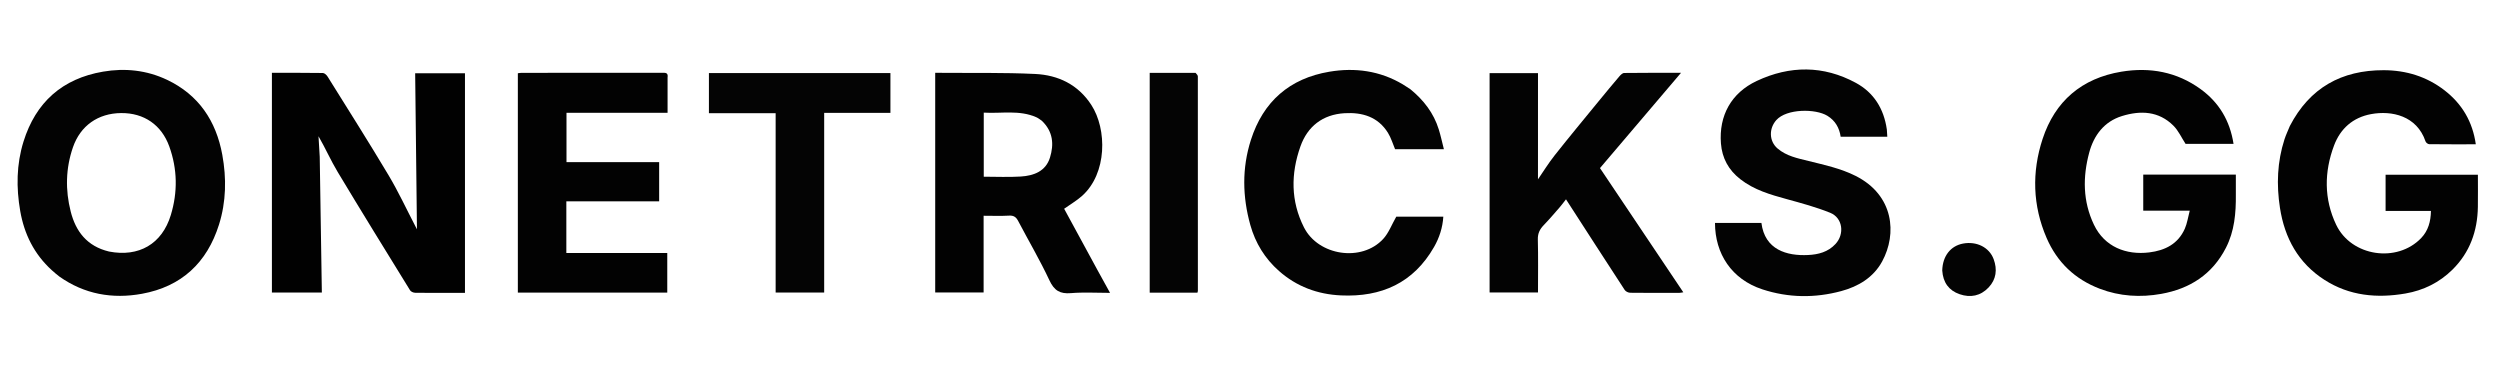
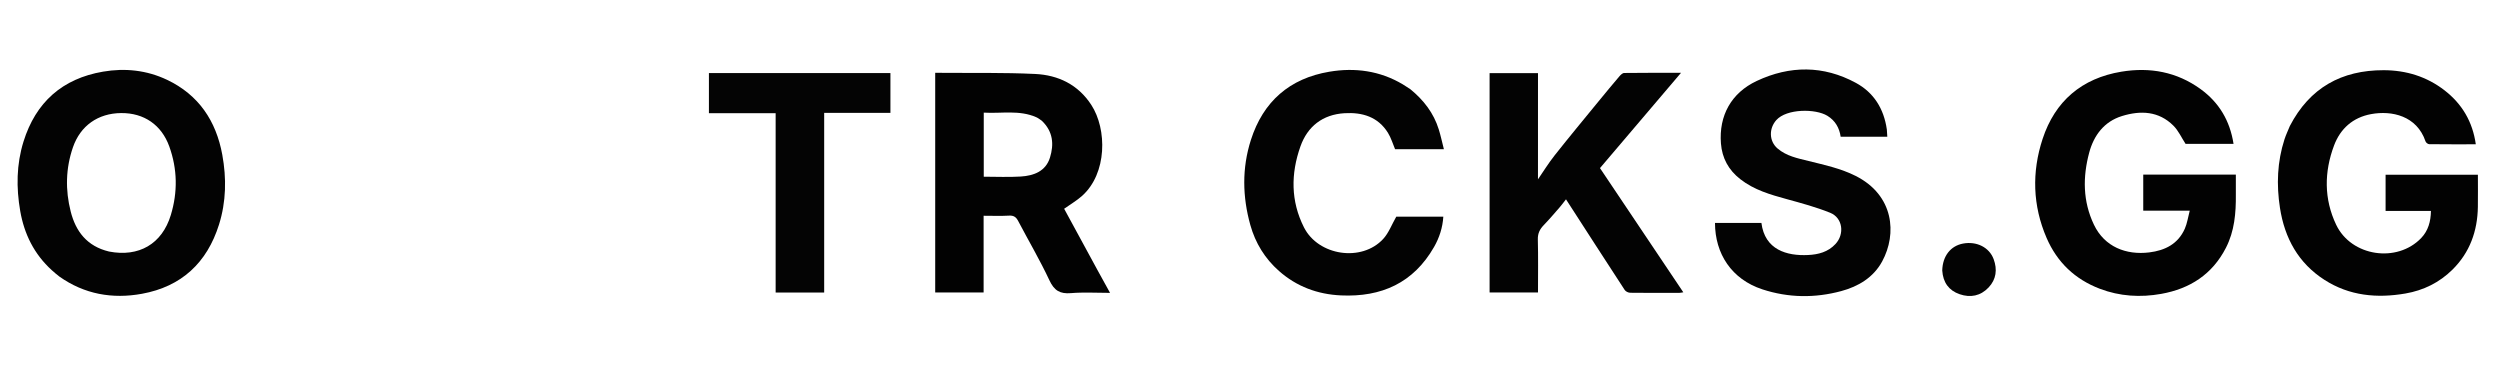
<svg xmlns="http://www.w3.org/2000/svg" enable-background="new 0 0 2134 314" viewBox="0 0 2134 314">
-   <path d="m272.925 134.029c.644 38.757 1.222 77.04 1.805 115.652-14.565 0-28.461 0-42.629 0 0-62.332 0-124.691 0-187.512 14.598 0 29.05-.084 43.496.137 1.375.021 3.164 1.677 4.014 3.04 17.472 28.019 35.165 55.908 52.081 84.261 8.381 14.047 15.292 28.971 22.867 43.499.585 1.122 1.16 2.248 1.353 2.623-.502-43.878-1.011-88.355-1.524-133.201h42.509v187.473c-3.204 0-6.613 0-10.023 0-10.829 0-21.659.081-32.484-.095-1.49-.024-3.617-.919-4.341-2.093-20.728-33.606-41.482-67.199-61.816-101.044-5.865-9.761-10.457-20.286-16.36-30.473.329 5.752.657 11.505 1.052 17.732z" fill="#010101" />
  <path d="m936.676 230.299c3.606 6.529 7.026 12.738 10.863 19.705-11.592 0-22.544-.706-33.357.214-9.393.799-14.318-2.197-18.41-10.95-8.067-17.26-17.784-33.744-26.666-50.63-1.742-3.312-3.731-4.809-7.708-4.58-7.12.409-14.281.115-21.788.115v65.493c-13.917 0-27.472 0-41.322 0 0-62.257 0-124.642 0-187.503 1.558 0 3.008-.011 4.457.002 26.981.235 54-.318 80.93.973 19.682.944 36.588 9.092 47.845 26.383 13.57 20.845 13.572 58.499-7.836 77.664-4.533 4.058-9.916 7.166-15.333 11.014 9.175 16.884 18.657 34.333 28.325 52.101m-47.368-127.211c-1.516-.994-2.93-2.217-4.564-2.947-14.601-6.519-29.949-3.074-45.012-4.004v54.694c10.685 0 21.184.521 31.608-.142 11.088-.706 21.314-4.418 24.946-16.267 3.406-11.11 2.755-22.044-6.978-31.334z" fill="#020202" />
  <path d="m44.284 230.699c-15.216-13.813-23.626-31.008-27.027-50.605-3.446-19.857-3.25-39.761 2.792-59.182 10.463-33.629 33.143-53.796 67.906-59.756 18.771-3.218 37.243-1.261 54.55 6.931 27.072 12.814 41.964 35.116 47.244 64.006 3.657 20.012 3.348 40.094-2.826 59.685-10.26 32.555-32.017 52.848-65.753 58.995-25.283 4.607-49.175.383-70.538-14.747-2.15-1.522-4.041-3.409-6.348-5.328m48.804-15.984c25.399 4.912 45.175-6.343 52.721-31.119 5.939-19.5 5.692-39.243-1.321-58.641-6.613-18.293-21.474-28.589-41.036-28.44-19.803.151-34.824 10.853-41.16 29.153-6.27 18.111-6.586 36.548-1.94 54.878 4.286 16.909 13.82 29.657 32.735 34.169z" fill="#030303" />
  <path d="m1908.515 165.968c.158 16.065-1.168 31.298-8.457 45.536-11.639 22.736-30.77 34.965-55.238 39.344-17.753 3.177-35.411 2.109-52.426-4.372-21.164-8.062-36.426-22.582-45.403-43.339-11.971-27.68-12.719-56.279-3.423-84.56 10.613-32.289 33.475-51.789 67.232-57.384 24.362-4.038 47.327.132 67.627 14.857 15.76 11.432 25.06 27.001 28.121 46.751-14.037 0-27.74 0-40.954 0-3.437-5.275-6.056-11.221-10.338-15.503-12.559-12.558-28.105-13.151-43.963-8.241-15.219 4.712-23.997 16.503-27.933 31.143-5.589 20.785-5.541 41.628 4.044 61.652 9.039 18.882 27.49 26.02 47.218 23.595 13.503-1.66 24.541-7.22 30.314-20.182 2.031-4.56 2.709-9.723 4.222-15.427-7.607 0-14.053 0-20.499 0-6.295 0-12.59 0-19.188 0 0-10.481 0-20.535 0-30.801h79.045z" fill="#020202" />
  <path d="m1954.61 107.556c16.993-32.687 44.168-47.712 80.119-47.635 19.135.041 36.733 5.423 51.954 17.219 14.885 11.537 23.941 26.66 26.658 46.03-13.544 0-26.67.057-39.792-.105-1.074-.013-2.748-1.307-3.104-2.357-7.443-21.938-28.843-26.577-46.576-23.29-15.512 2.875-26.138 12.452-31.497 26.689-8.5 22.586-8.712 45.749 1.776 67.746 12.931 27.12 51.955 32.876 72.593 11.324 5.996-6.262 8.174-14.157 8.303-23.136-12.871 0-25.619 0-38.705 0 0-10.477 0-20.539 0-30.908h78.792c0 9.043.121 18.291-.025 27.534-.324 20.612-6.88 38.858-21.695 53.504-11.118 10.99-24.709 17.708-40.11 20.363-24.336 4.196-47.807 2.024-69.077-11.6-22.362-14.324-34.033-35.632-38.04-61.395-3.077-19.784-2.368-39.427 3.856-58.629 1.216-3.752 2.954-7.334 4.57-11.353z" fill="#020202" />
  <path d="m1312.824 114.01c-.013 13.477-.013 26.453-.013 39.08 4.45-6.448 8.947-13.781 14.246-20.48 12.341-15.602 25.048-30.914 37.646-46.311 5.779-7.063 11.601-14.093 17.522-21.036 1.094-1.282 2.747-2.946 4.161-2.965 15.754-.211 31.512-.133 48.536-.133-23.494 27.621-46.241 54.365-69.174 81.326 23.613 35.194 47.218 70.376 71.128 106.013-1.317.198-2.328.48-3.339.482-14 .029-28.001.096-41.999-.086-1.597-.021-3.827-1.065-4.667-2.351-16.533-25.311-32.903-50.728-50.139-77.413-1.889 2.41-3.506 4.665-5.321 6.748-4.475 5.137-8.891 10.34-13.62 15.237-3.384 3.504-5.221 7.071-5.089 12.246.383 14.972.136 29.96.136 45.289-13.786 0-27.368 0-41.315 0 0-62.175 0-124.543 0-187.204h41.313c0 17.159 0 34.108-.013 51.557z" fill="#030303" />
  <path d="m1610.606 110.521c.182 2.255.28 4.076.395 6.192-13.186 0-26.281 0-39.809 0-1.09-7.45-4.539-13.717-11.353-17.881-10.15-6.202-34.747-6.145-43.546 3.651-6.41 7.137-6.32 17.973 1.019 24.261 7.641 6.547 17.149 8.352 26.429 10.667 13.689 3.414 27.493 6.332 40.247 12.755 32.689 16.464 35.469 49.375 22.635 72.975-7.5 13.791-20.406 21.422-34.97 25.341-22.401 6.027-44.964 5.821-67.264-1.483-26.396-8.645-40.426-30.513-40.465-56.673h39.631c2.876 22.911 21.63 28.245 39.834 27.357 8.72-.425 16.996-2.51 23.392-9.398 7.917-8.524 6.234-22.319-4.559-26.668-11.913-4.801-24.441-8.178-36.863-11.588-14.118-3.875-28.02-7.832-39.868-17.108-10.045-7.865-15.518-17.955-16.493-30.48-1.85-23.764 8.831-43.138 30.562-53.339 28.272-13.273 56.904-13.378 84.583 1.62 15.276 8.277 23.93 21.988 26.461 39.798z" fill="#030303" />
-   <path d="m569.837 66.277c0 10.125 0 19.779 0 30.021-28.783 0-57.341 0-86.28 0v42.082h79.094v33.496c-26.204 0-52.587 0-79.223 0v44.071h86.15v33.822c-42.555 0-84.948 0-127.546 0 0-62.419 0-124.671 0-187.242 1.054-.118 2.154-.349 3.254-.349 39.985-.019 79.969-.01 119.954-.029 2.577-.001 5.3-.378 4.596 4.127z" fill="#020202" />
  <path d="m1203.835 76.131c11.441 9.32 19.945 20.371 24.273 34.268 1.7 5.457 2.885 11.074 4.393 16.964-14.536 0-28.182 0-41.662 0-2.005-4.716-3.432-9.716-6.067-13.965-8.499-13.706-21.903-17.646-36.99-16.773-18.713 1.084-31.676 11.215-37.766 28.443-8.187 23.159-8.333 46.574 3.08 69.071 12.276 24.198 49.253 29.756 67.593 9.824 4.707-5.115 7.268-12.204 11.18-19.023h40.153c-.597 9.365-3.389 17.958-7.887 25.824-17.579 30.742-44.936 42.984-79.471 41.394-20.047-.923-37.826-7.529-52.929-20.855-12.013-10.6-20.15-23.877-24.429-39.144-6.771-24.156-7.238-48.626.439-72.656 10.476-32.792 32.996-52.573 67.028-58.289 21.906-3.679 43.038-.809 62.505 10.705 2.132 1.261 4.152 2.713 6.556 4.213z" fill="#030303" />
  <path d="m703.521 168c-0 27.473-0 54.445-0 81.712-13.883 0-27.443 0-41.431 0 0-50.882 0-101.788 0-153.102-19.161 0-37.905 0-56.955 0 0-11.61 0-22.813 0-34.235h154.936v33.98c-18.578 0-37.171 0-56.55 0z" fill="#040404" />
-   <path d="m1020.527 62.211c.976 1.018 1.948 2.028 1.949 3.04.067 60.981.055 121.963.034 182.944-0.0.471-.214.942-.374 1.603-13.482 0-26.934 0-40.751 0 0-62.247 0-124.619 0-187.593 12.821 0 25.753 0 39.142.007z" fill="#040404" />
  <path d="m1657.898 230.89c.329-12.394 7.165-21.031 17.833-22.994 11.512-2.118 22.34 3.207 26.068 13.375 3.197 8.718 2.27 17.135-4.346 24.128-6.873 7.264-15.483 8.913-24.7 5.743-9.193-3.162-14.196-9.98-14.854-20.252z" fill="#030303" />
</svg>